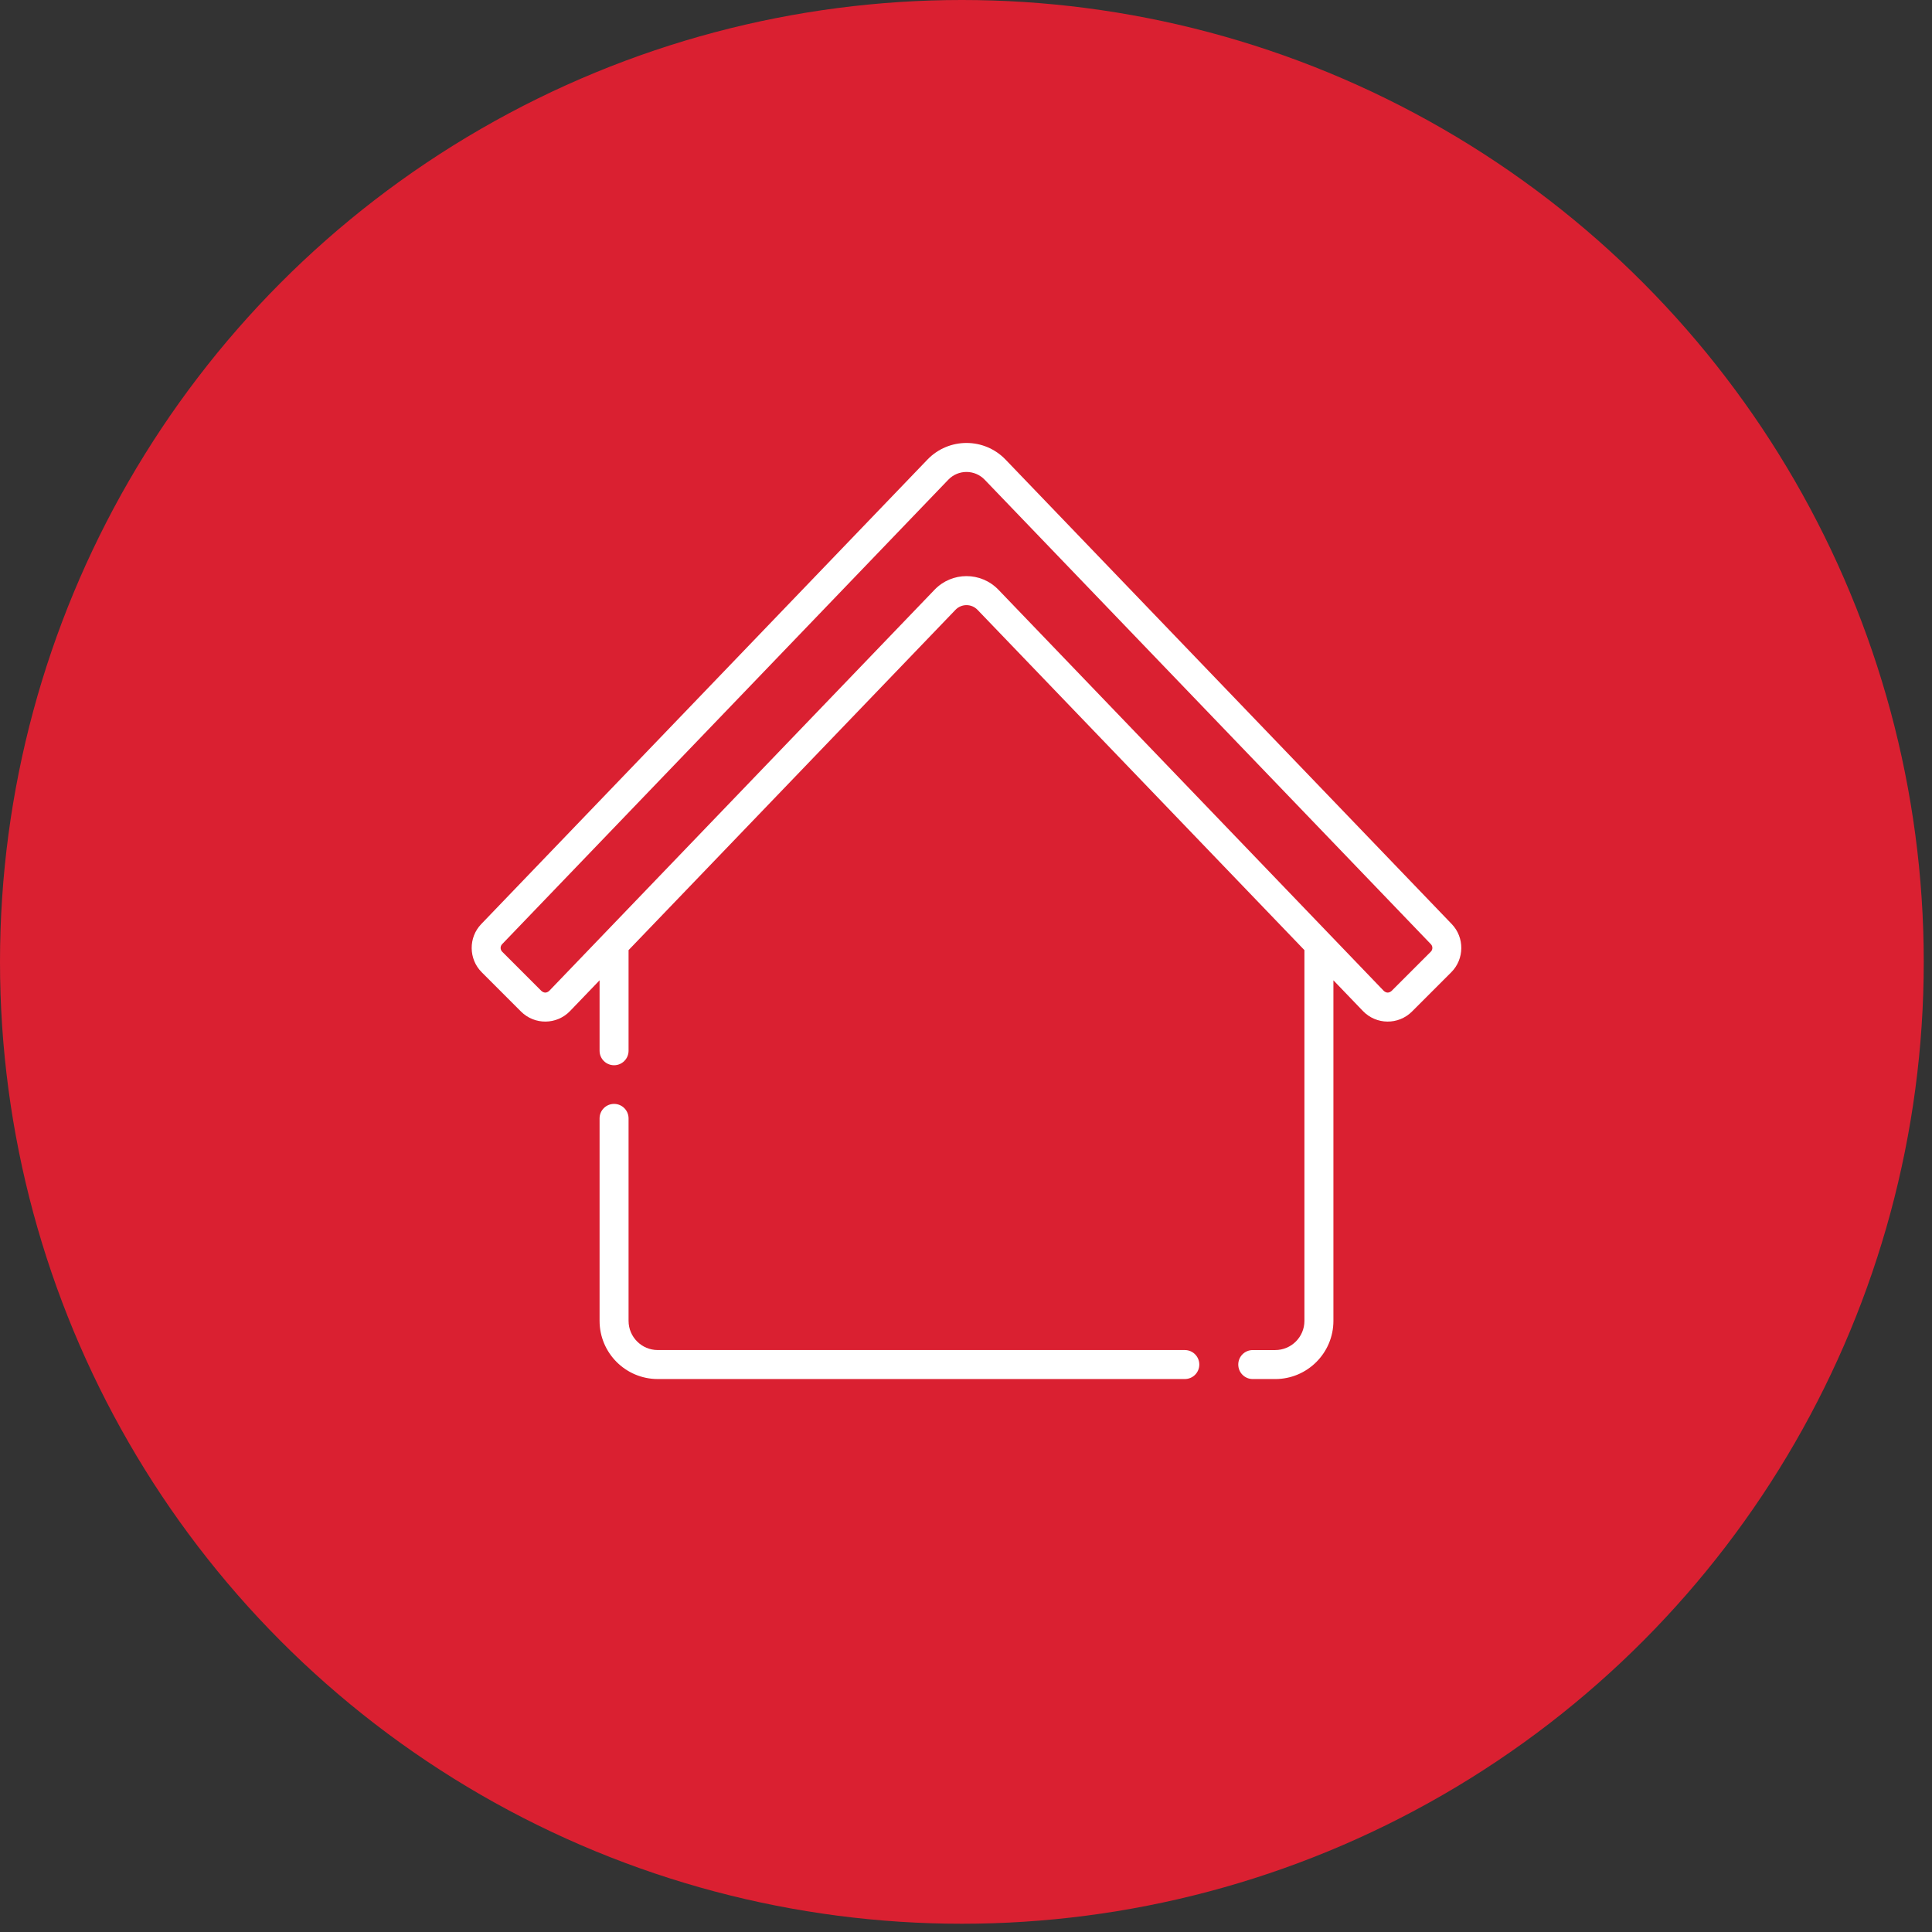
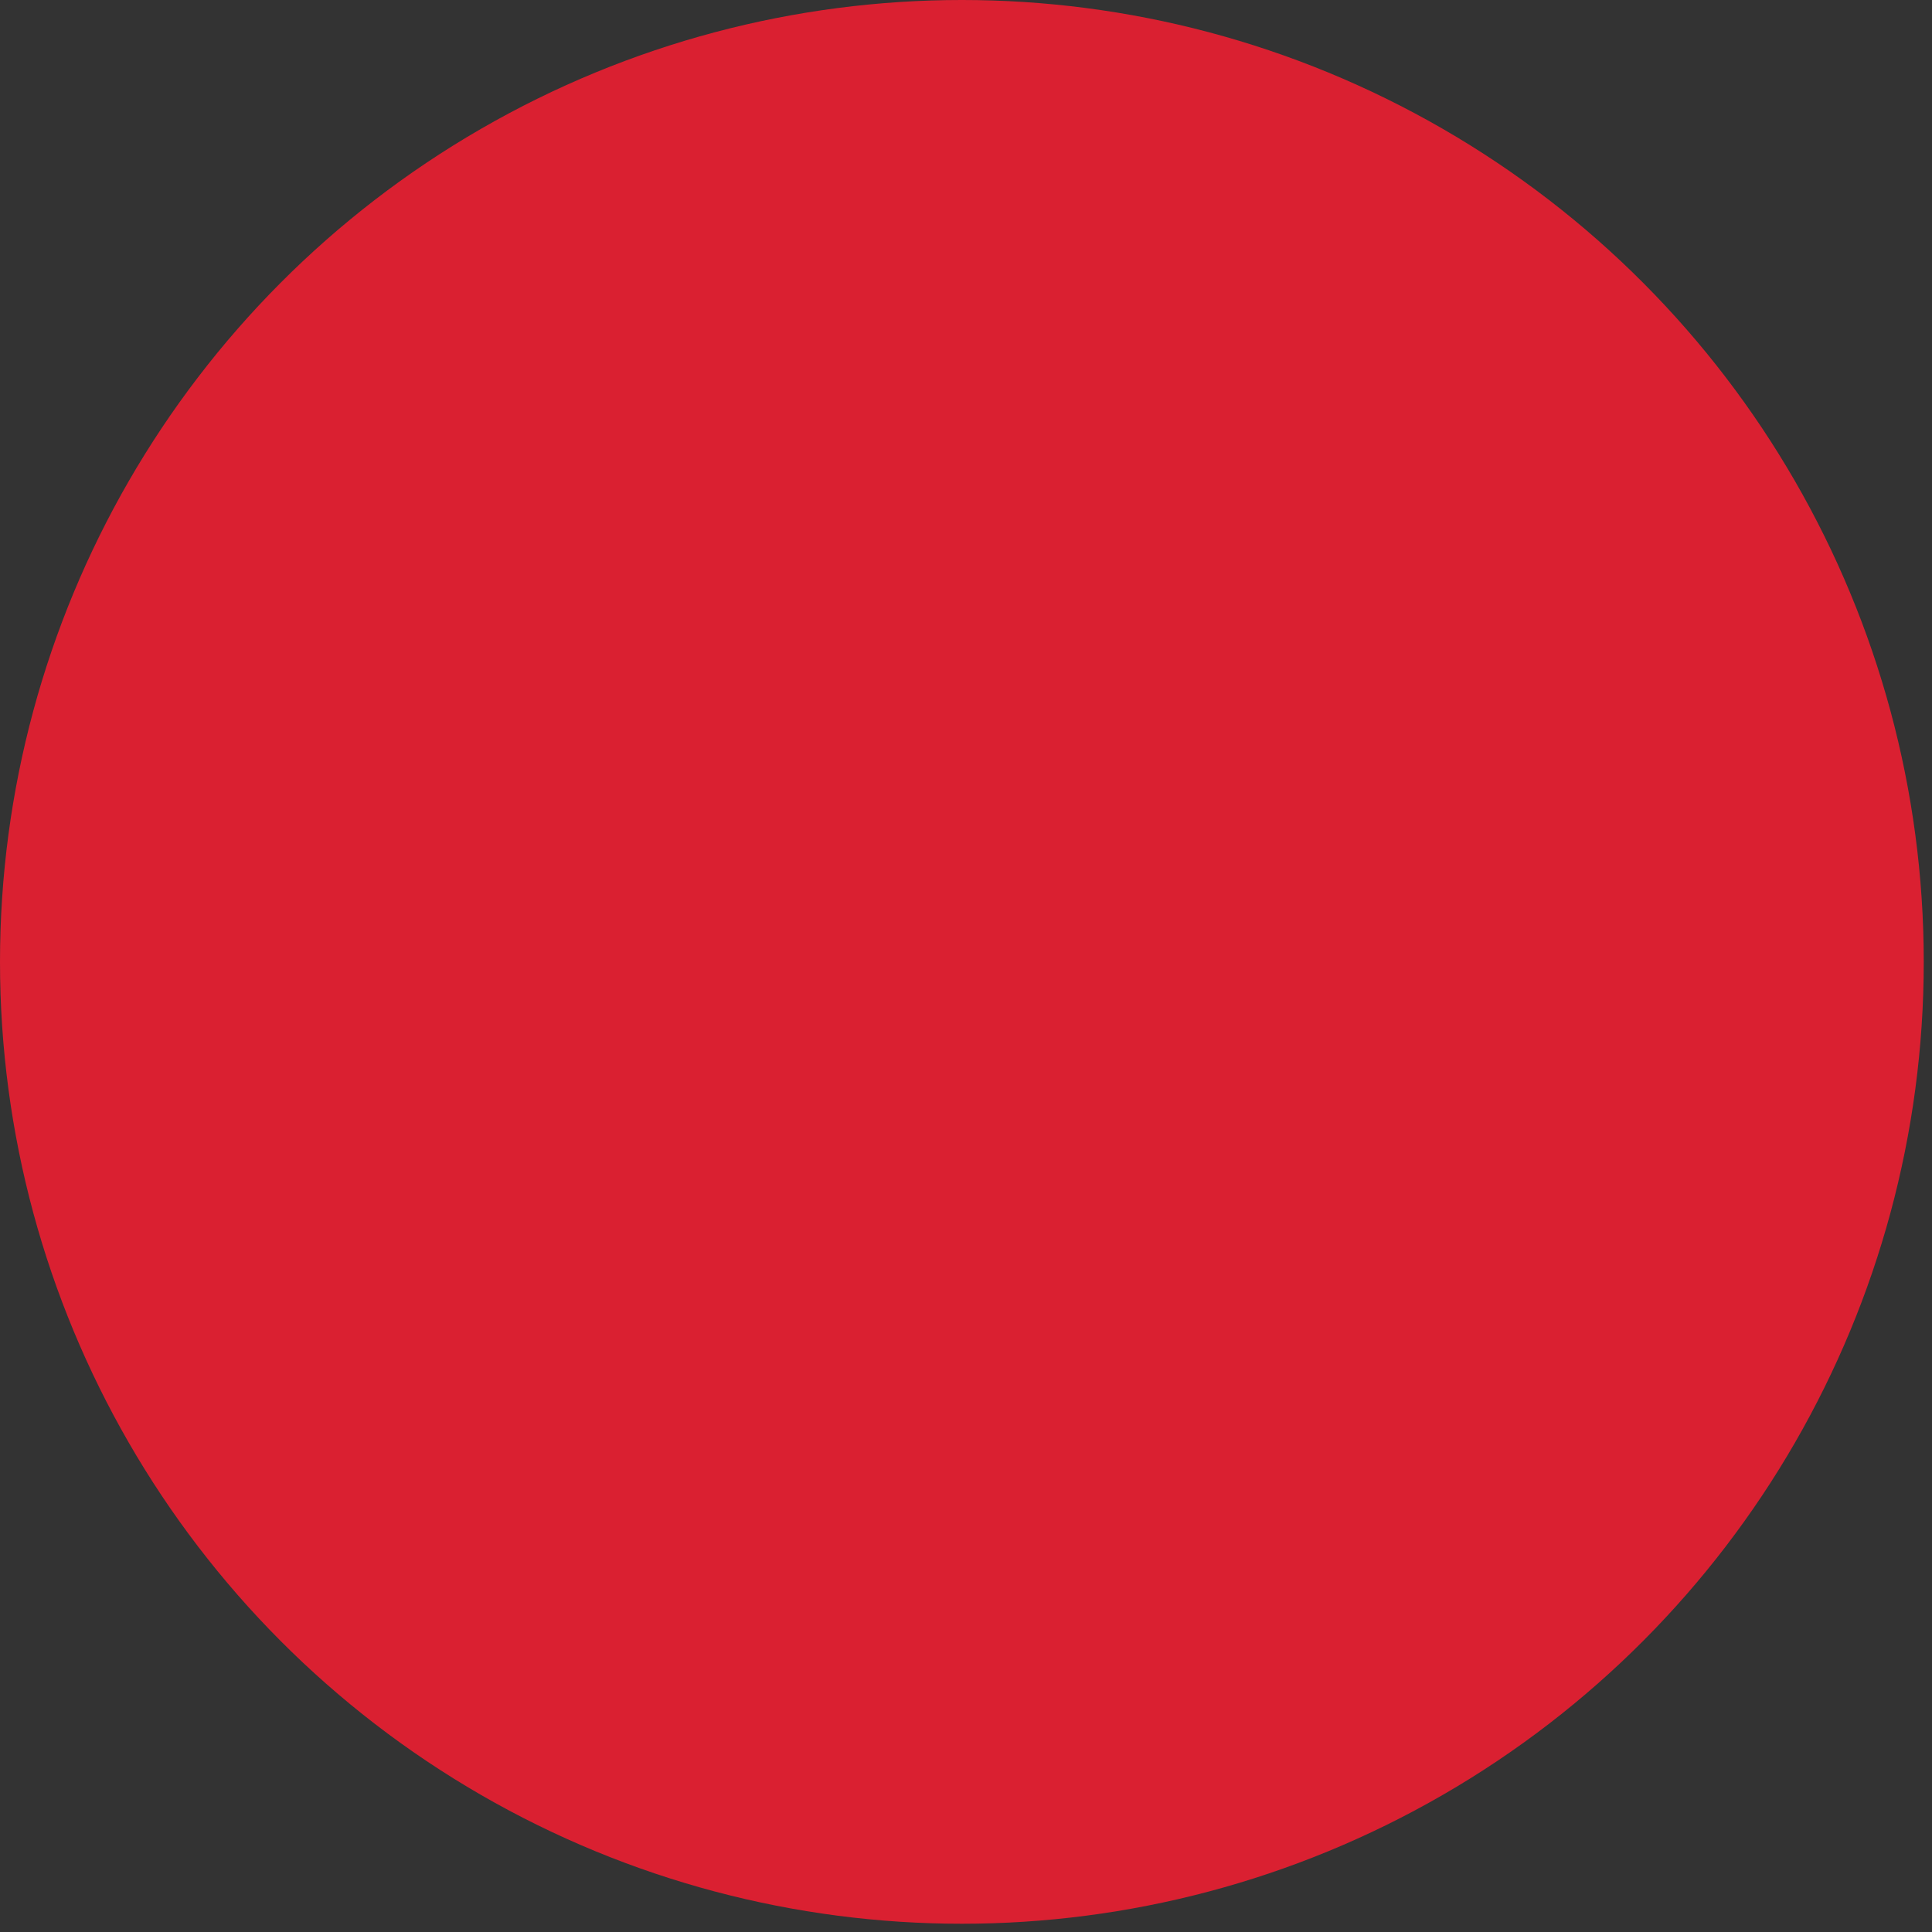
<svg xmlns="http://www.w3.org/2000/svg" width="133" height="133" viewBox="0 0 133 133" fill="none">
  <rect x="0" y="0" width="133" height="133" fill="#333333" stroke="none" />
  <circle cx="66.216" cy="66.216" r="66.216" fill="#DA2031" />
  <g clip-path="url(#clip0)">
-     <path d="M89.797 65.407V90.93C89.797 92.037 88.896 92.939 87.788 92.939H86.241C85.689 92.939 85.243 93.385 85.243 93.936C85.243 94.488 85.689 94.935 86.241 94.935H87.788C89.997 94.935 91.793 93.138 91.793 90.93V67.485L93.825 69.6C94.743 70.555 96.265 70.571 97.203 69.634L99.909 66.927C100.813 66.023 100.828 64.538 99.942 63.617L69.225 31.641C67.757 30.112 65.312 30.111 63.843 31.641L33.126 63.617C32.24 64.538 32.255 66.023 33.159 66.927L35.865 69.634C36.802 70.57 38.325 70.556 39.243 69.6L41.275 67.485V72.334C41.275 72.885 41.721 73.332 42.273 73.332C42.824 73.332 43.271 72.885 43.271 72.334V65.407L65.775 41.981C66.189 41.55 66.877 41.549 67.293 41.981C85.228 60.651 81.678 56.955 89.797 65.407ZM98.498 65.515L95.791 68.222C95.614 68.368 95.439 68.366 95.264 68.217L68.733 40.598C68.732 40.598 68.732 40.598 68.732 40.598C68.731 40.596 68.729 40.595 68.728 40.594C67.527 39.348 65.535 39.349 64.336 40.598L41.553 64.314C41.552 64.315 41.552 64.315 41.551 64.316L37.804 68.217C37.63 68.366 37.454 68.368 37.277 68.222L34.57 65.515C34.429 65.374 34.427 65.143 34.565 64.999L65.282 33.023C65.966 32.312 67.102 32.312 67.786 33.024L98.503 64.999C98.641 65.143 98.639 65.375 98.498 65.515Z" fill="white" />
-     <path d="M81.563 92.938H75.642C75.642 92.938 71.556 92.938 66.534 92.938C61.512 92.938 57.426 92.938 57.426 92.938H45.28C44.172 92.938 43.271 92.037 43.271 90.929V76.991C43.271 76.44 42.824 75.993 42.273 75.993C41.721 75.993 41.275 76.44 41.275 76.991V90.929C41.275 93.138 43.071 94.934 45.28 94.934H81.563C82.115 94.934 82.561 94.488 82.561 93.936C82.561 93.385 82.115 92.938 81.563 92.938Z" fill="white" />
-   </g>
+     </g>
  <defs>
    <clipPath id="clip0">
-       <rect width="68.126" height="68.126" fill="white" transform="translate(32.471 28.651)" />
-     </clipPath>
+       </clipPath>
  </defs>
</svg>